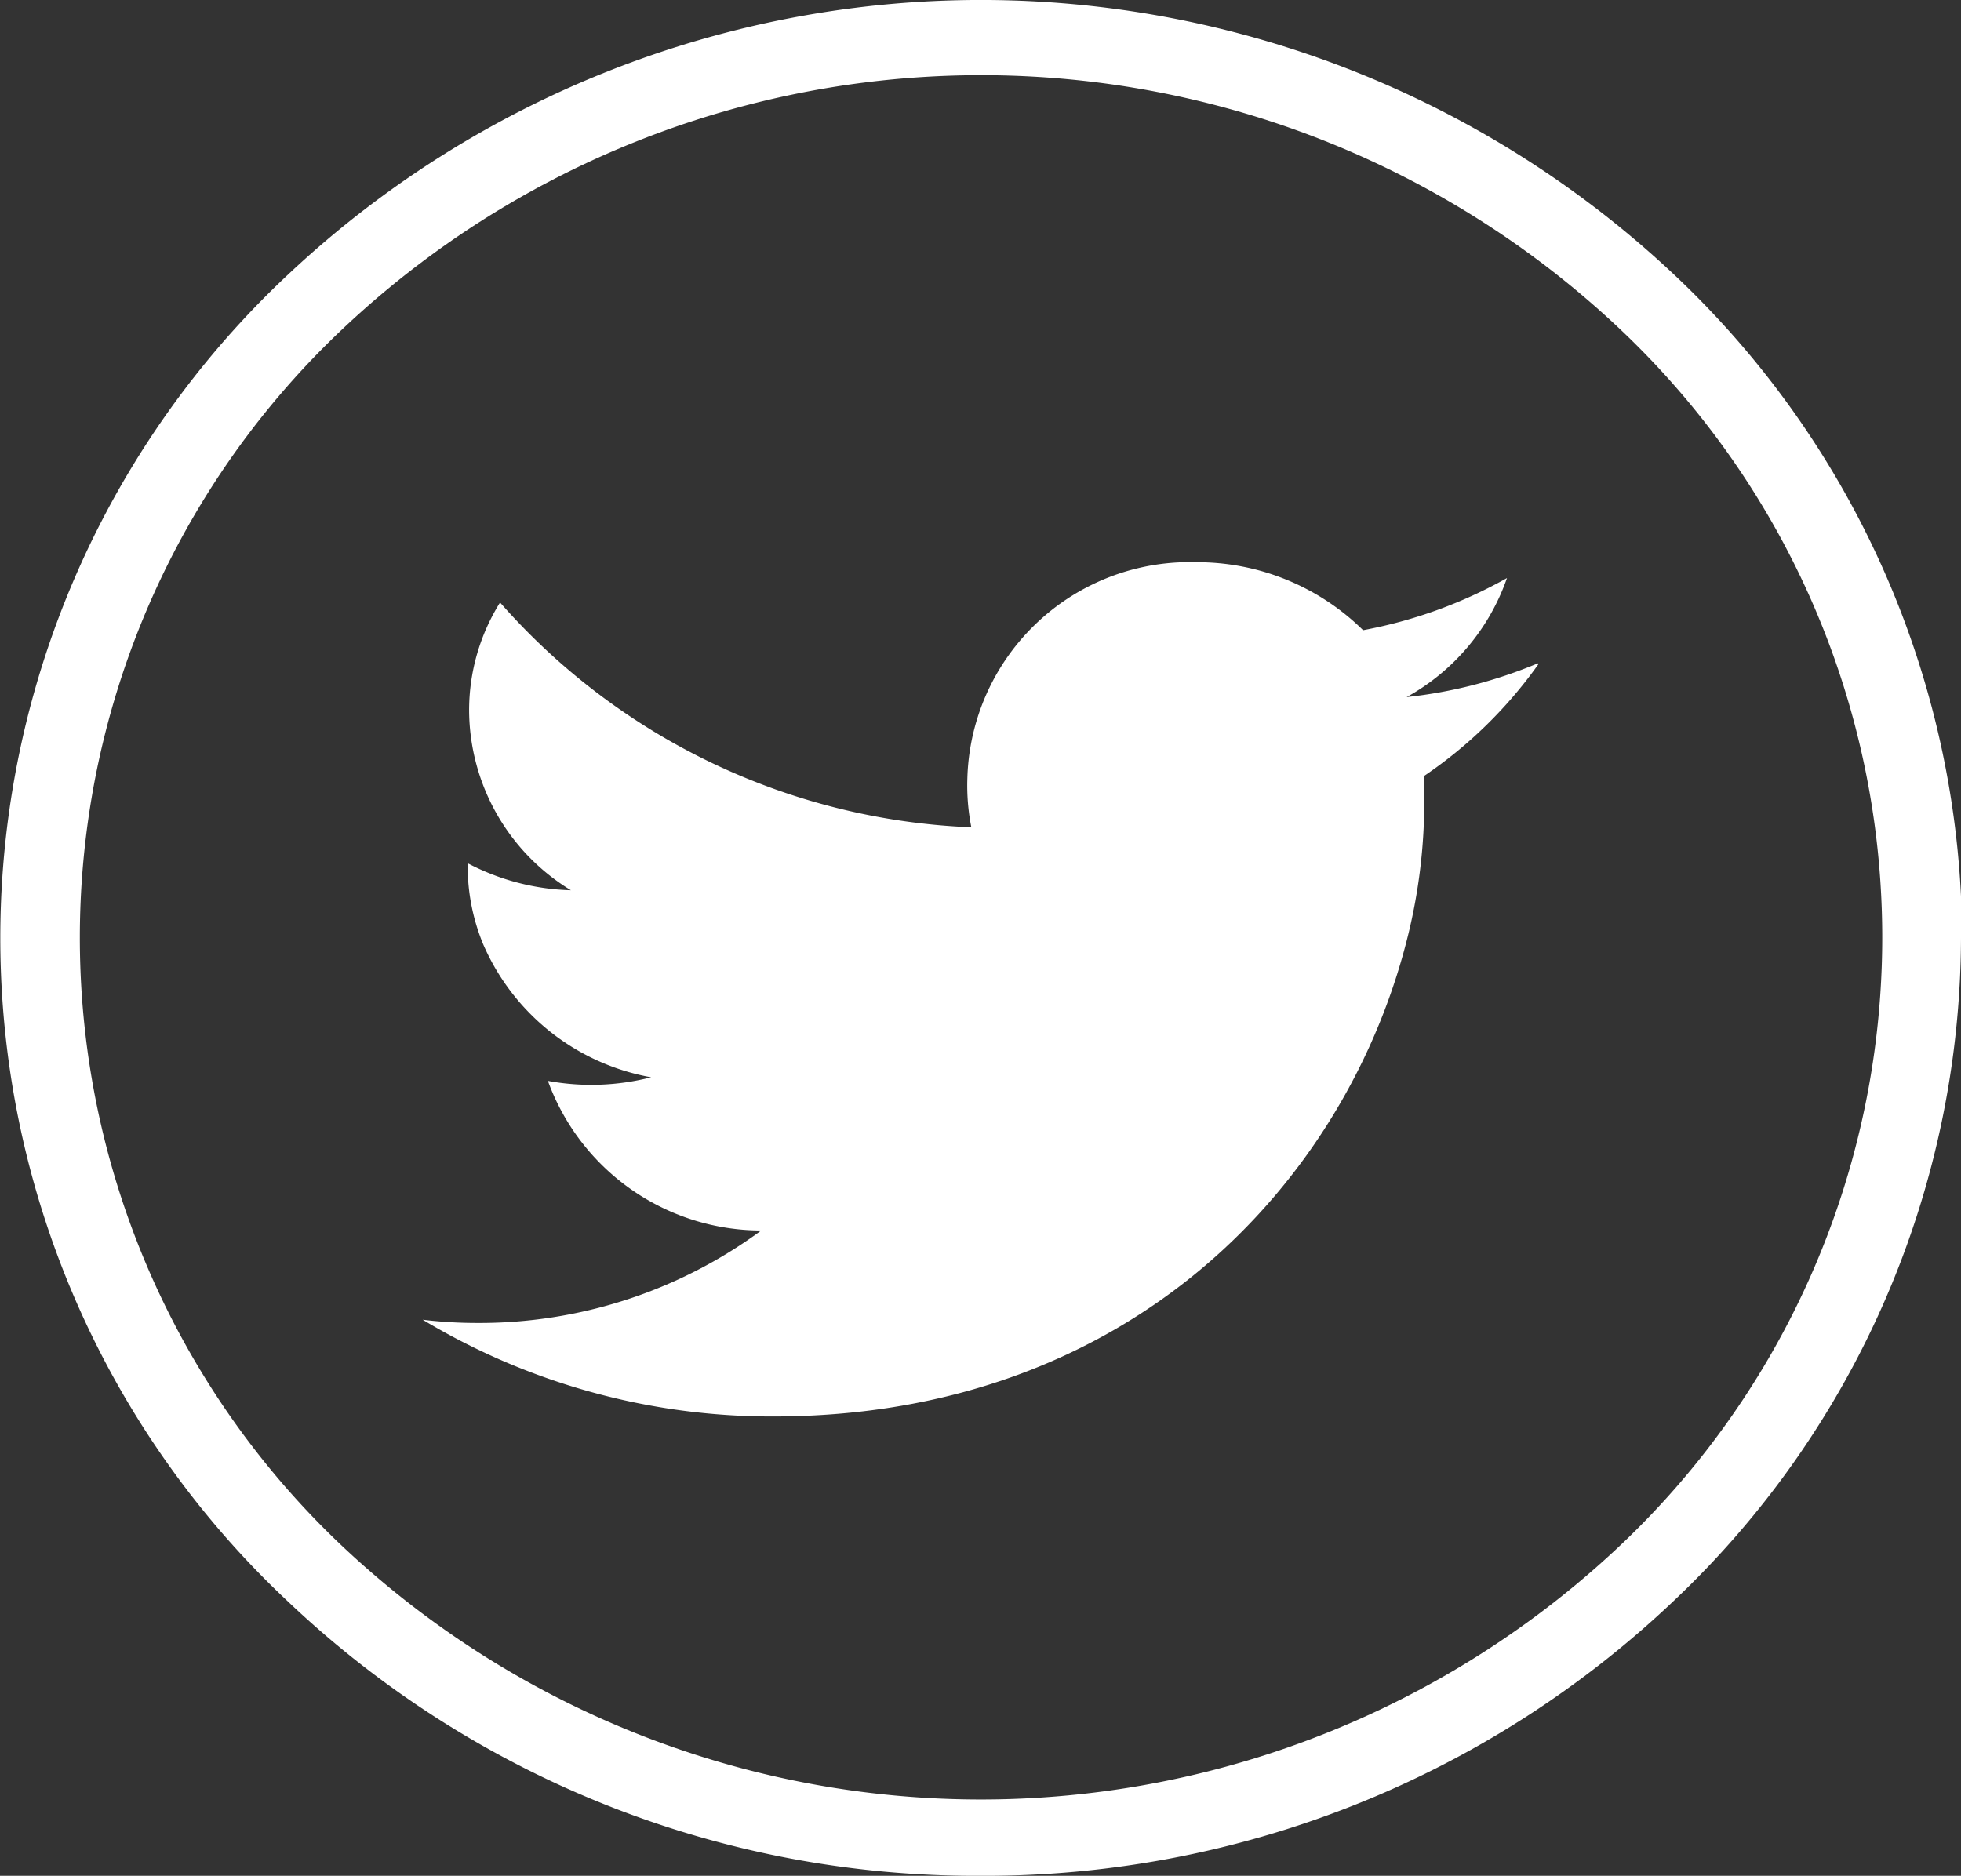
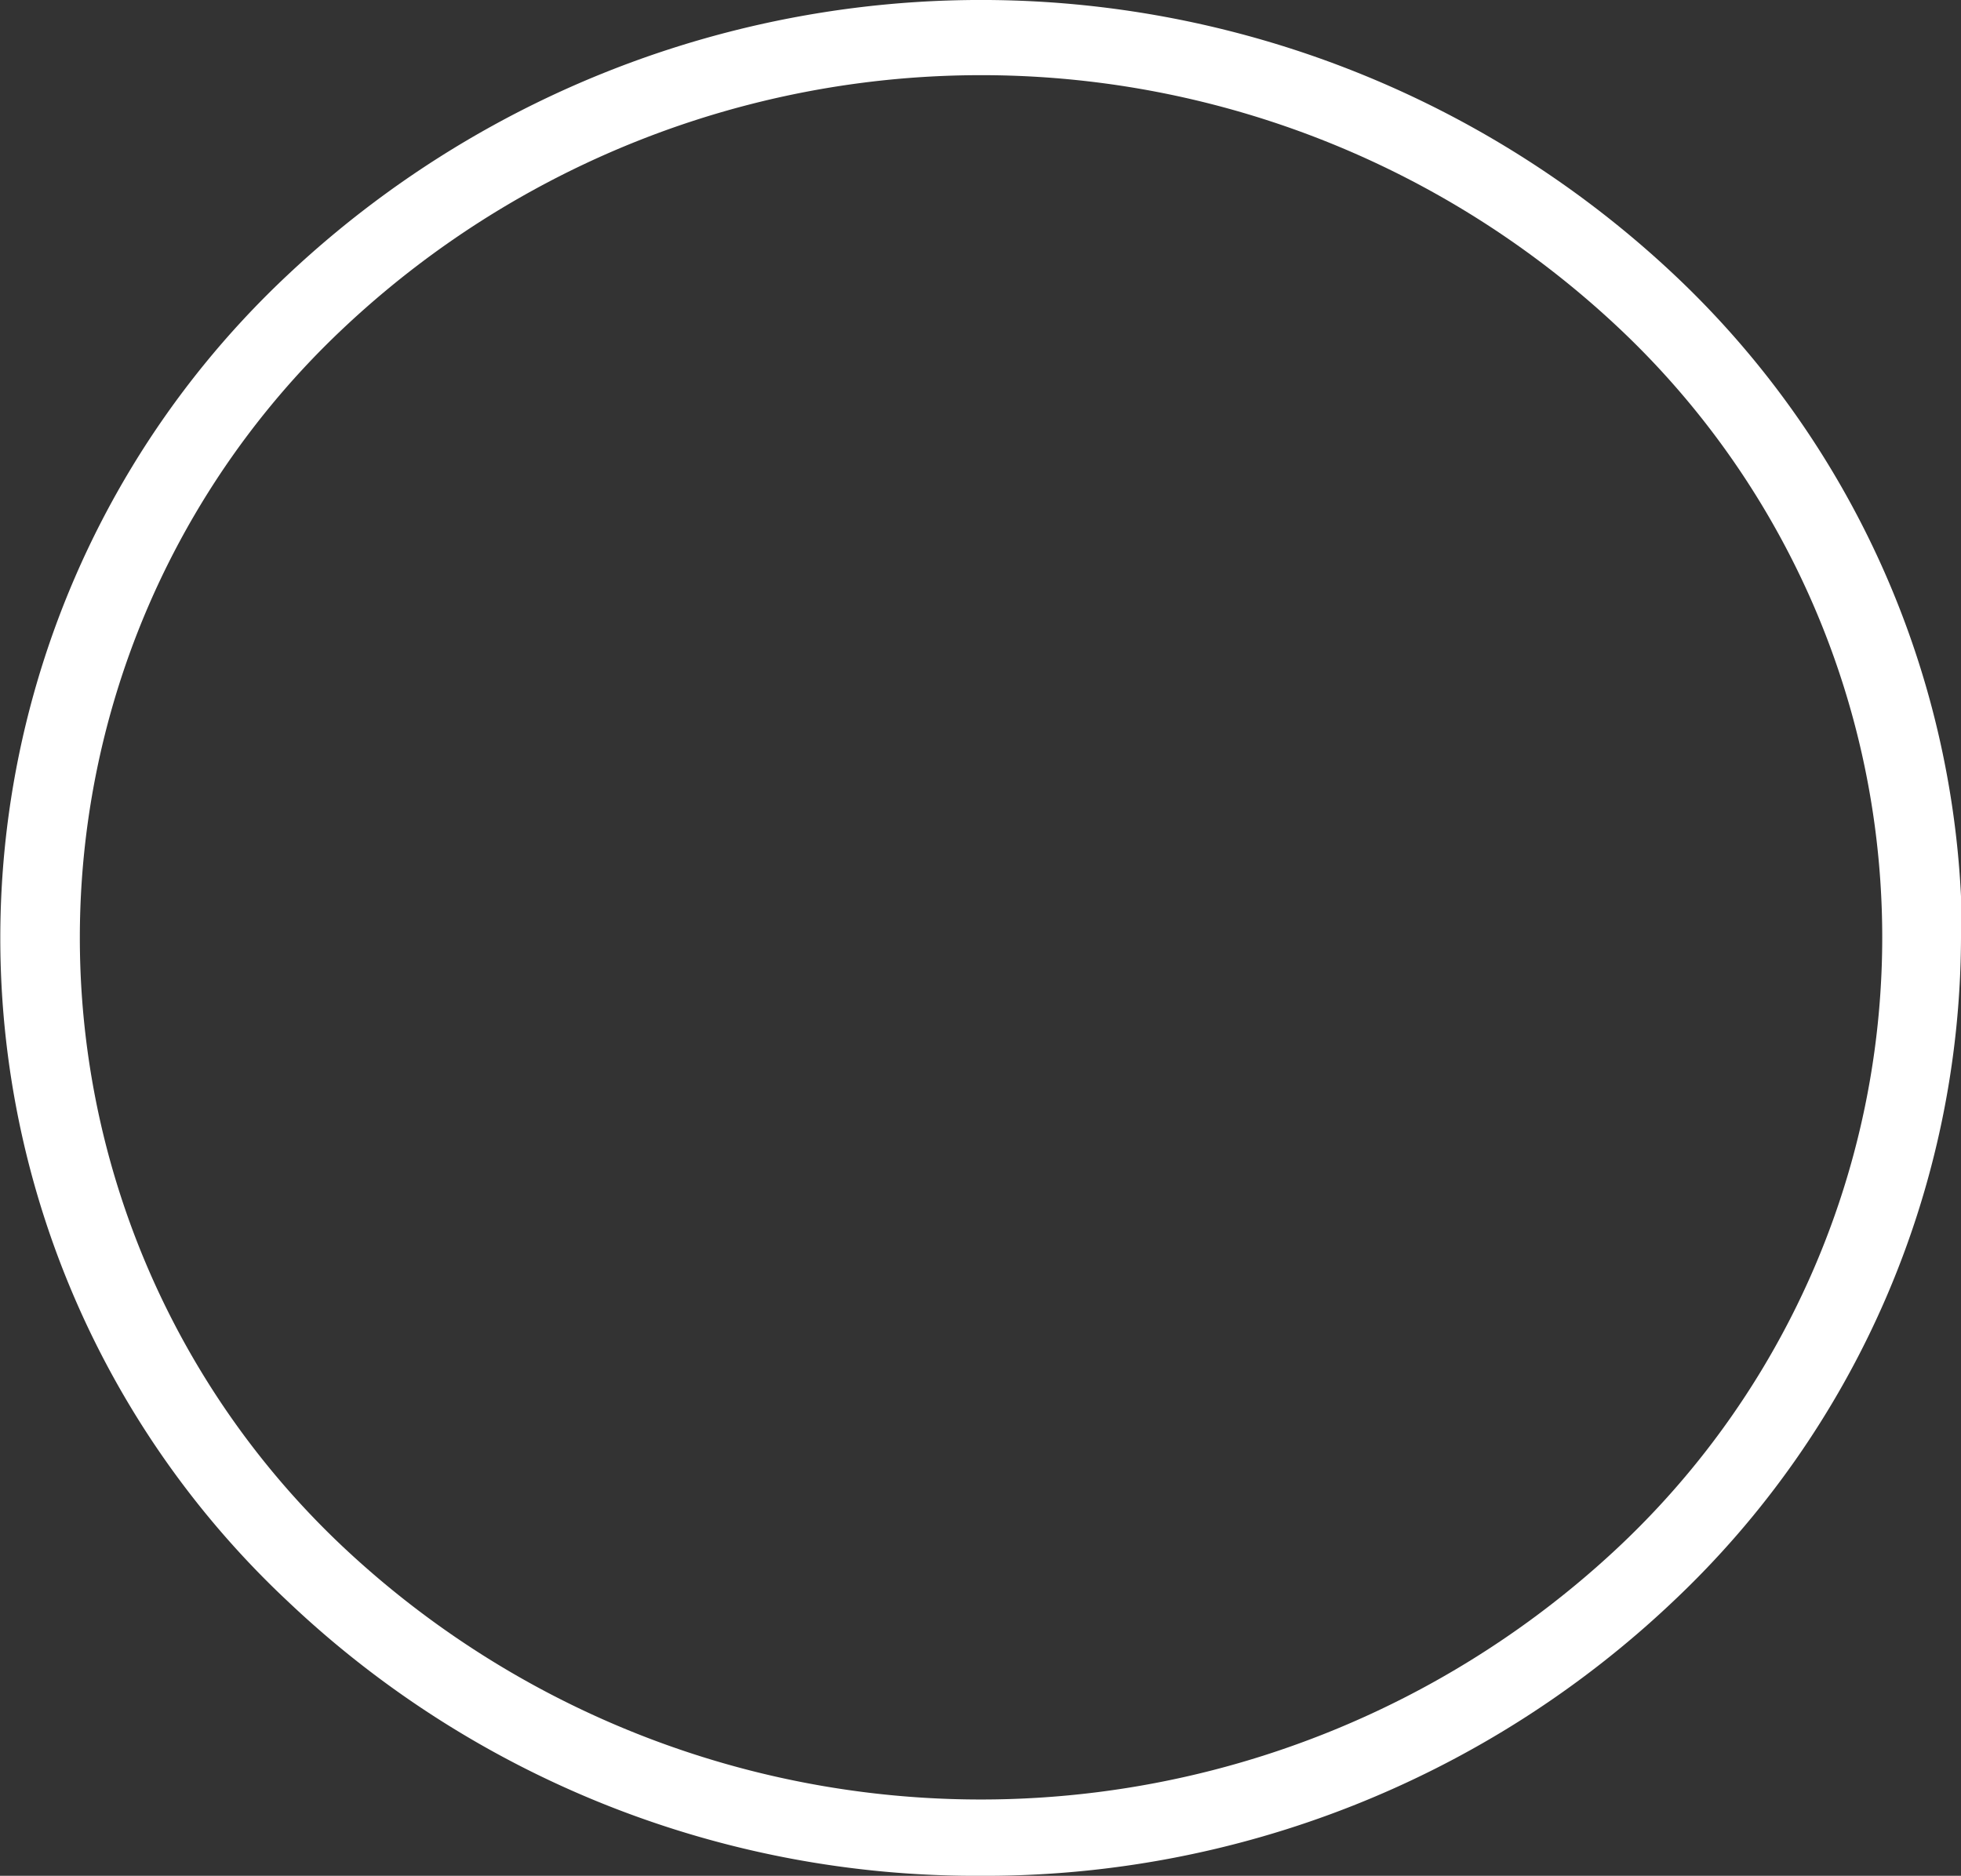
<svg xmlns="http://www.w3.org/2000/svg" viewBox="0 0 54.51 52.15">
  <rect x="0" y="0" width="54.51" height="52.15" fill="#333333" stroke="none" />
  <defs>
    <style>.cls-1,.cls-2{fill:#fff;}.cls-1{fill-rule:evenodd;}</style>
  </defs>
  <g id="Capa_2" data-name="Capa 2">
    <g id="Capa_1-2" data-name="Capa 1">
-       <path class="cls-1" d="M42.75,18.44a13,13,0,0,1-3.65.94,6.05,6.05,0,0,0,2.79-3.31,13,13,0,0,1-4,1.45,6.57,6.57,0,0,0-4.64-1.89,6.18,6.18,0,0,0-6.36,6A6,6,0,0,0,27,23a18.41,18.41,0,0,1-13.1-6.25,5.65,5.65,0,0,0-.86,3,5.88,5.88,0,0,0,2.83,5A6.54,6.54,0,0,1,13,24v.08a5.68,5.68,0,0,0,.43,2.17,6.3,6.3,0,0,0,4.67,3.7,6.68,6.68,0,0,1-2.87.1,6.32,6.32,0,0,0,5.93,4.16,13.21,13.21,0,0,1-7.89,2.57,12.66,12.66,0,0,1-1.52-.09,18.82,18.82,0,0,0,9.74,2.69c10,0,16-6.59,17.66-13.42a15.56,15.56,0,0,0,.44-3.61c0-.26,0-.52,0-.78a12.46,12.46,0,0,0,3.17-3.1Z" />
      <path class="cls-2" d="M54.51,26.07a25.46,25.46,0,0,1-8,18.45,27.81,27.81,0,0,1-19.28,7.63A27.77,27.77,0,0,1,8,44.52,25.27,25.27,0,0,1,8,7.64a28.12,28.12,0,0,1,38.54,0,25.42,25.42,0,0,1,8,18.43ZM45,43A23.26,23.26,0,0,0,45,9.12a25.86,25.86,0,0,0-35.45,0A23.26,23.26,0,0,0,9.53,43,25.89,25.89,0,0,0,45,43Z" />
    </g>
  </g>
</svg>